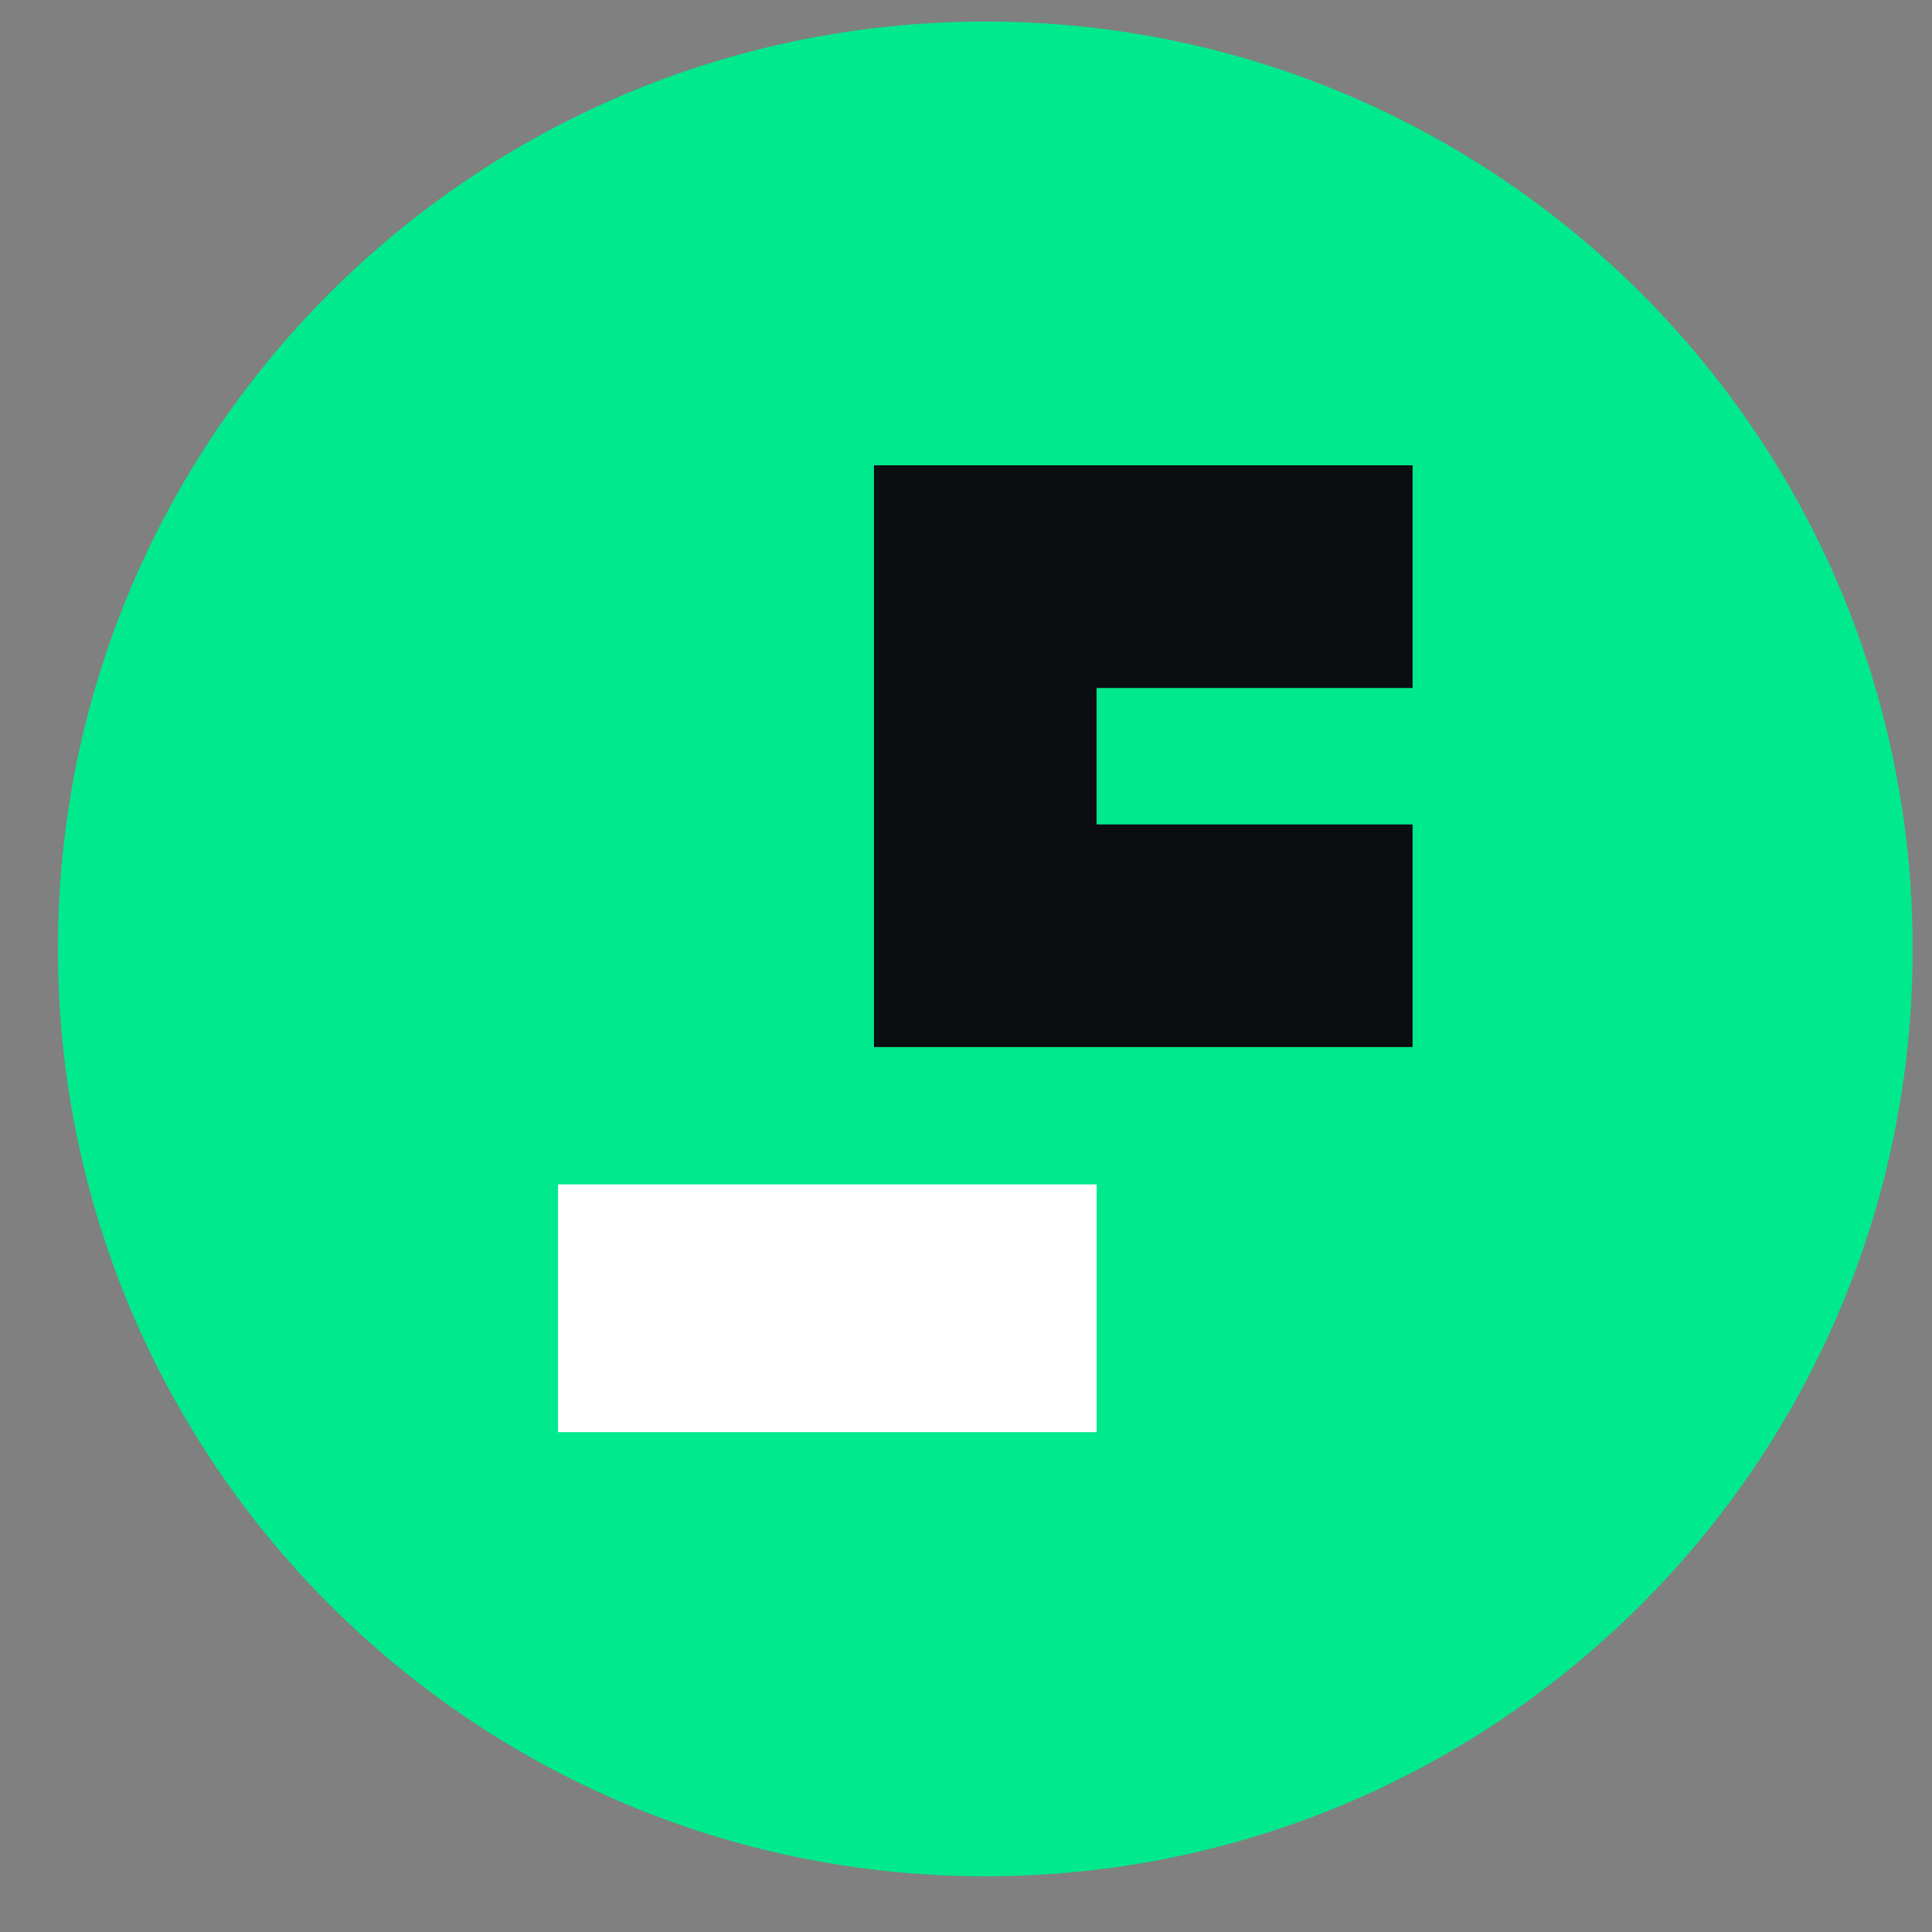
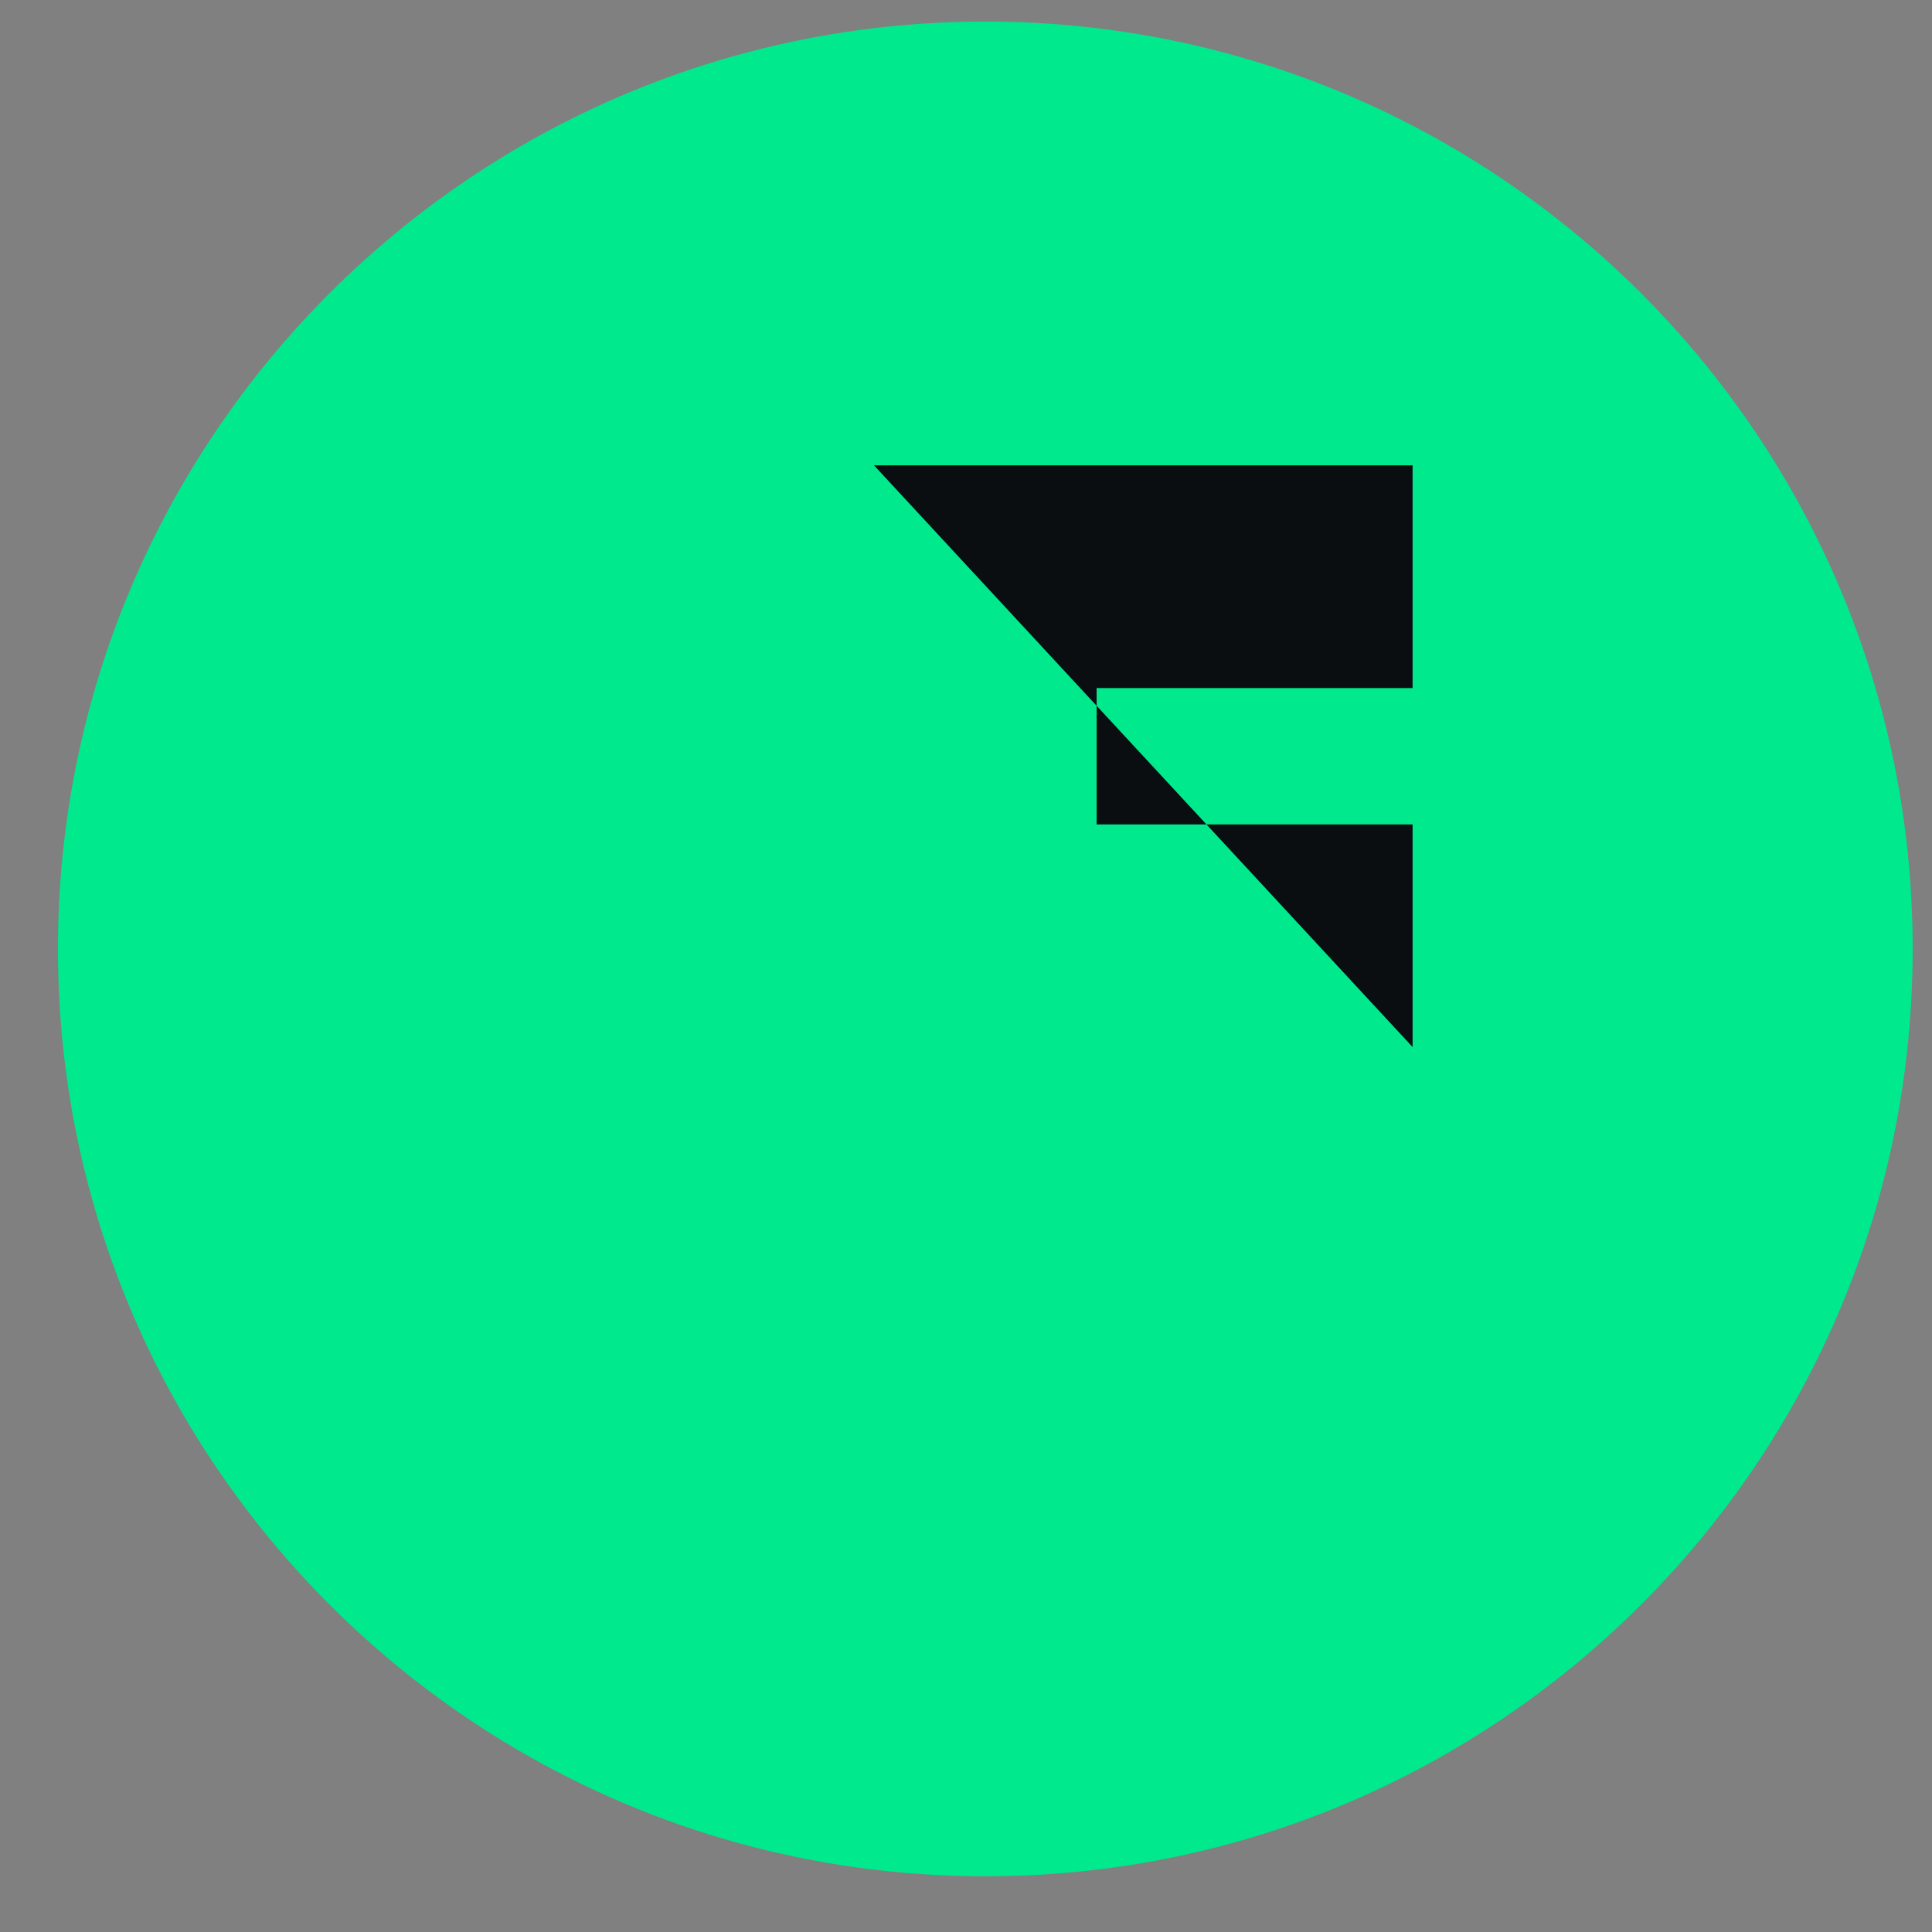
<svg xmlns="http://www.w3.org/2000/svg" width="25" height="25" viewBox="0 0 25 25" fill="none">
  <rect x="0" y="0" width="25" height="25" fill="#808080" stroke="none" />
  <path d="M12.75 24.279C19.377 24.279 24.75 18.907 24.75 12.279C24.75 5.652 19.377 0.279 12.75 0.279C6.123 0.279 0.75 5.652 0.75 12.279C0.75 18.907 6.123 24.279 12.75 24.279Z" fill="#00E98D" />
-   <path d="M18.279 6.021V8.903H14.19V10.668L18.279 10.668V13.549H11.309L11.309 6.021H18.279Z" fill="#0B0E11" />
-   <path d="M14.191 18.532V15.326H7.221V18.532H14.191Z" fill="white" />
+   <path d="M18.279 6.021V8.903H14.19V10.668L18.279 10.668V13.549L11.309 6.021H18.279Z" fill="#0B0E11" />
</svg>